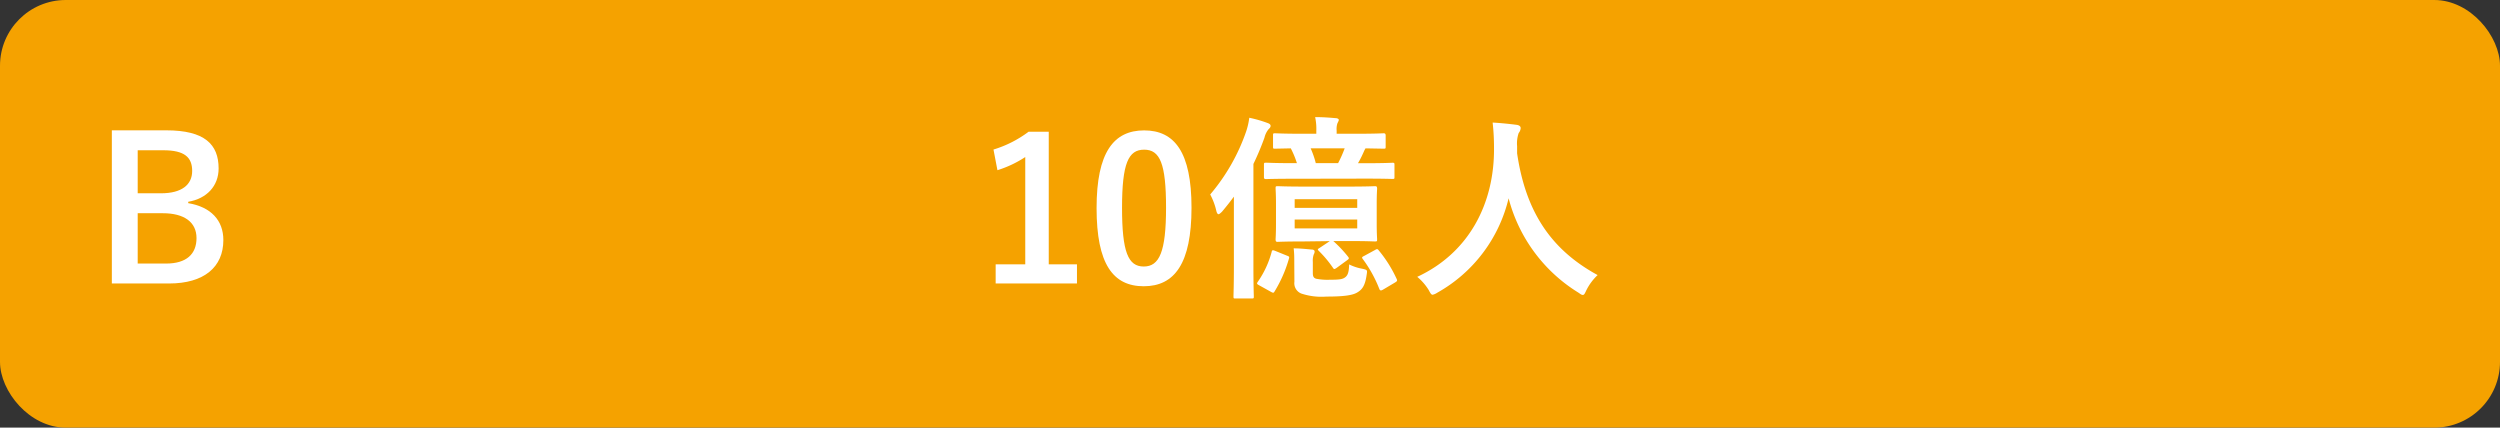
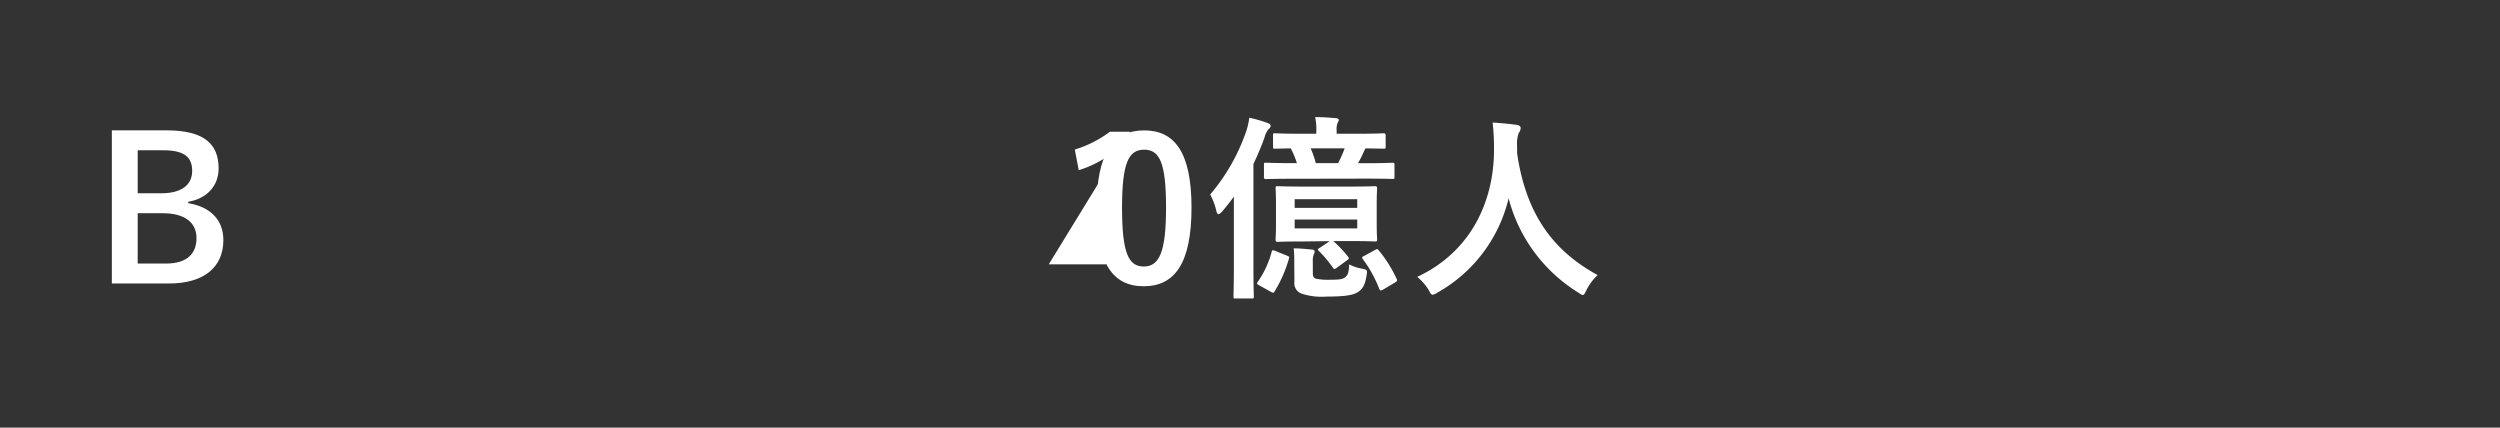
<svg xmlns="http://www.w3.org/2000/svg" viewBox="0 0 380 65">
  <rect x="0" y="0" width="380" height="65" fill="#333333" stroke="none" />
  <defs>
    <style>.b3bba2e7-1b33-43e8-8613-28e2c3007532{fill:#f5a200;}.b50b0f0d-1a60-431d-9a47-d959236cb6ee{fill:#fff;}</style>
  </defs>
  <g id="a2203e25-d280-4cae-9f14-e8146293bca8" data-name="レイヤー 2">
    <g id="a1be928f-b362-4ea2-b997-cf6a6a6e1269" data-name="回答ボタン">
-       <rect class="b3bba2e7-1b33-43e8-8613-28e2c3007532" width="380" height="65" rx="10" />
      <path class="b50b0f0d-1a60-431d-9a47-d959236cb6ee" d="M25.28,19.81c5.82,0,7.95,2.13,7.95,5.79,0,2.67-1.8,4.59-4.62,5.07v.21c3.45.57,5.34,2.61,5.34,5.61,0,4.11-2.94,6.6-8.25,6.6H17V19.81Zm-4.35,9.57h3.54c3.18,0,4.74-1.32,4.74-3.39s-1.14-3.15-4.38-3.15h-3.9Zm0,10.68h4.32c3.09,0,4.62-1.44,4.62-3.87S28,32.41,24.74,32.41H20.93Z" />
-       <path class="b50b0f0d-1a60-431d-9a47-d959236cb6ee" d="M159.41,40.18h4.29v2.91H151.34V40.18h4.5V23.87a16.82,16.82,0,0,1-4.23,2l-.6-3.14a17.14,17.14,0,0,0,5.34-2.71h3.06Z" />
+       <path class="b50b0f0d-1a60-431d-9a47-d959236cb6ee" d="M159.41,40.18h4.29v2.91V40.18h4.5V23.87a16.82,16.82,0,0,1-4.23,2l-.6-3.14a17.14,17.14,0,0,0,5.34-2.71h3.06Z" />
      <path class="b50b0f0d-1a60-431d-9a47-d959236cb6ee" d="M181.11,31.57c0,8.49-2.58,11.94-7.26,11.94s-7.17-3.39-7.17-11.88,2.61-11.81,7.23-11.81S181.11,23.12,181.11,31.57Zm-10.56,0c0,6.75.93,8.94,3.3,8.94s3.39-2.22,3.39-8.94-.93-8.82-3.33-8.82S170.55,24.83,170.55,31.6Z" />
      <path class="b50b0f0d-1a60-431d-9a47-d959236cb6ee" d="M187.55,34c0-1.17,0-2.67,0-4.11-.57.78-1.17,1.53-1.8,2.28-.24.24-.42.39-.54.39s-.24-.15-.33-.51a9.82,9.82,0,0,0-.93-2.49A29.76,29.76,0,0,0,189.41,20a10.6,10.6,0,0,0,.48-2.1,18.62,18.62,0,0,1,2.73.78c.33.11.51.24.51.45s-.12.33-.33.54a3.17,3.17,0,0,0-.6,1.25,41.35,41.35,0,0,1-1.68,4V40.48c0,2.94.06,4.41.06,4.56,0,.3,0,.33-.33.33h-2.46c-.27,0-.3,0-.3-.33s.06-1.62.06-4.56Zm8.07,4.86c.33.12.39.18.3.45a20,20,0,0,1-2.16,4.95c-.15.27-.21.3-.54.12l-1.8-1c-.39-.21-.42-.27-.24-.54a14.45,14.45,0,0,0,2.1-4.5c.06-.33.15-.36.54-.21Zm1-11.69c-2.94,0-4,.05-4.17.05s-.33,0-.33-.3V25.1c0-.34,0-.37.33-.37s1.23.07,4.17.07h.51a13.7,13.7,0,0,0-.93-2.25l-2.4.05c-.27,0-.3,0-.3-.32V20.6c0-.3,0-.34.3-.34s1.17.07,4,.07h2.28v-.45a8.37,8.37,0,0,0-.18-2.08c1.14,0,2.1.07,3.12.16.3,0,.48.15.48.26s-.09.28-.21.52a2.78,2.78,0,0,0-.12,1.11v.48h3.12c2.85,0,3.84-.07,4-.07s.33,0,.33.34v1.68c0,.3,0,.32-.33.32l-2.73-.05-.15.26c-.24.54-.57,1.29-1,2h1.08c3,0,4-.07,4.14-.07.3,0,.33,0,.33.37v1.79c0,.27,0,.3-.33.3-.15,0-1.17-.05-4.14-.05Zm1.5,9.53c-2.76,0-3.72.06-3.9.06s-.33,0-.33-.36c0-.18.06-.78.06-2.34V31c0-1.53-.06-2.16-.06-2.33,0-.34,0-.37.33-.37s1.14.06,3.9.06h7c2.76,0,3.69-.06,3.87-.06s.33,0,.33.37c0,.17-.06.8-.06,2.33V34c0,1.56.06,2.16.06,2.34,0,.33,0,.36-.33.36s-1.11-.06-3.87-.06h-2.46A18.75,18.75,0,0,1,204.89,39c.21.27.18.33-.15.57l-1.56,1.14c-.39.27-.42.21-.57,0a17.22,17.22,0,0,0-2.16-2.58c-.24-.24-.15-.27.18-.48l1.5-1ZM196.73,40c0-.93,0-1.41-.09-2.25.9,0,1.77.09,2.73.18.33,0,.45.15.45.3a.78.78,0,0,1-.12.42,2.85,2.85,0,0,0-.15,1.17V41.5c0,.51.12.75.51.87a8.9,8.9,0,0,0,2.07.15c1.38,0,1.89-.06,2.28-.33s.63-.66.66-2a7.28,7.28,0,0,0,2,.66c.78.18.78.18.66.93-.24,1.68-.69,2.25-1.47,2.7s-2.28.6-4.65.6a9.74,9.74,0,0,1-3.78-.45,1.68,1.68,0,0,1-1.08-1.8Zm.06-8.4h9.51V30.28h-9.51Zm9.51,1.77h-9.51v1.35h9.51Zm-7.08-10.82A13.73,13.73,0,0,1,200,24.8h3.39a18.63,18.63,0,0,0,1-2.25ZM209,38c.3-.18.39-.18.57.06a19.4,19.4,0,0,1,2.7,4.29c.15.3.12.39-.24.6L210.26,44c-.39.24-.51.18-.63-.15a19.45,19.45,0,0,0-2.46-4.44c-.21-.27-.18-.33.18-.51Z" />
      <path class="b50b0f0d-1a60-431d-9a47-d959236cb6ee" d="M241.13,44.11c-.24.51-.33.72-.54.72s-.33-.12-.69-.36a23.92,23.92,0,0,1-10.59-14.33A22.38,22.38,0,0,1,218.45,44.5a1.93,1.93,0,0,1-.69.3c-.21,0-.33-.21-.6-.72a8.25,8.25,0,0,0-1.74-2c7.89-3.66,11.73-11.16,11.67-19.56,0-1.31-.06-2.58-.21-3.89,1.17.06,2.61.21,3.69.35.39.07.57.25.57.49a1.29,1.29,0,0,1-.3.75,4.84,4.84,0,0,0-.24,2c0,.37,0,.73,0,1.08,1.29,8.79,5.07,14.61,12.24,18.51A8.16,8.16,0,0,0,241.13,44.11Z" />
    </g>
  </g>
</svg>